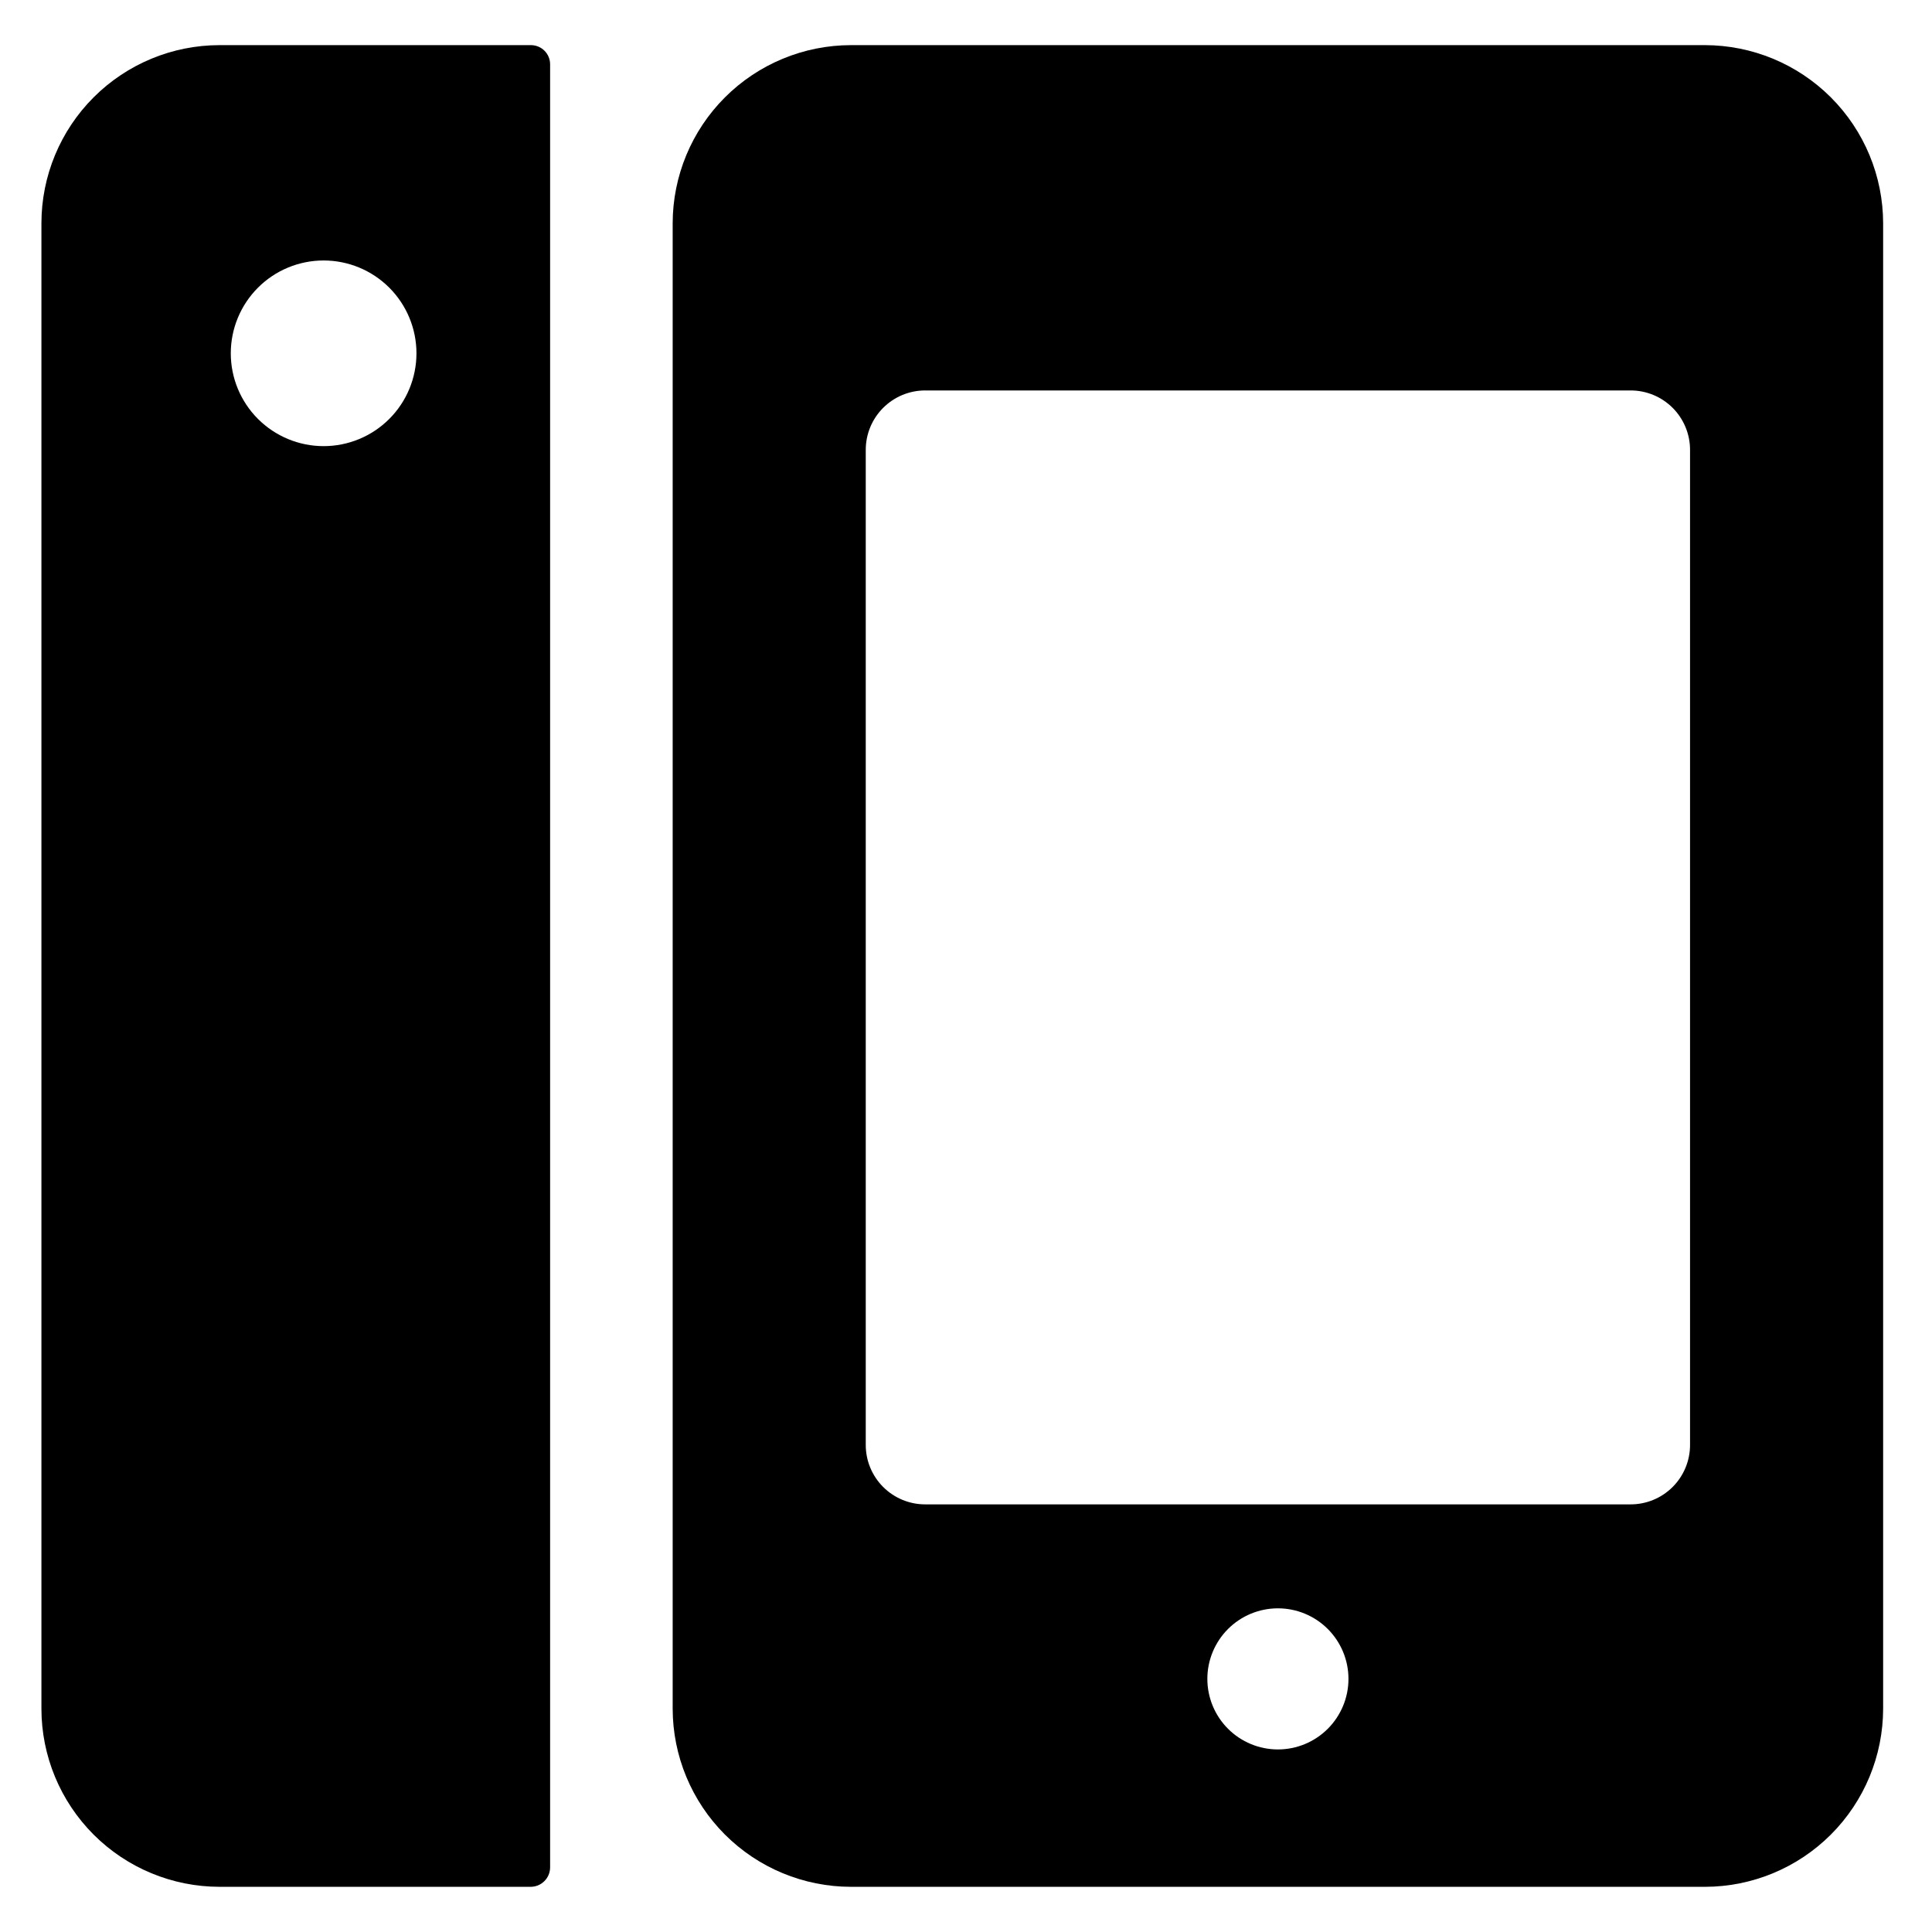
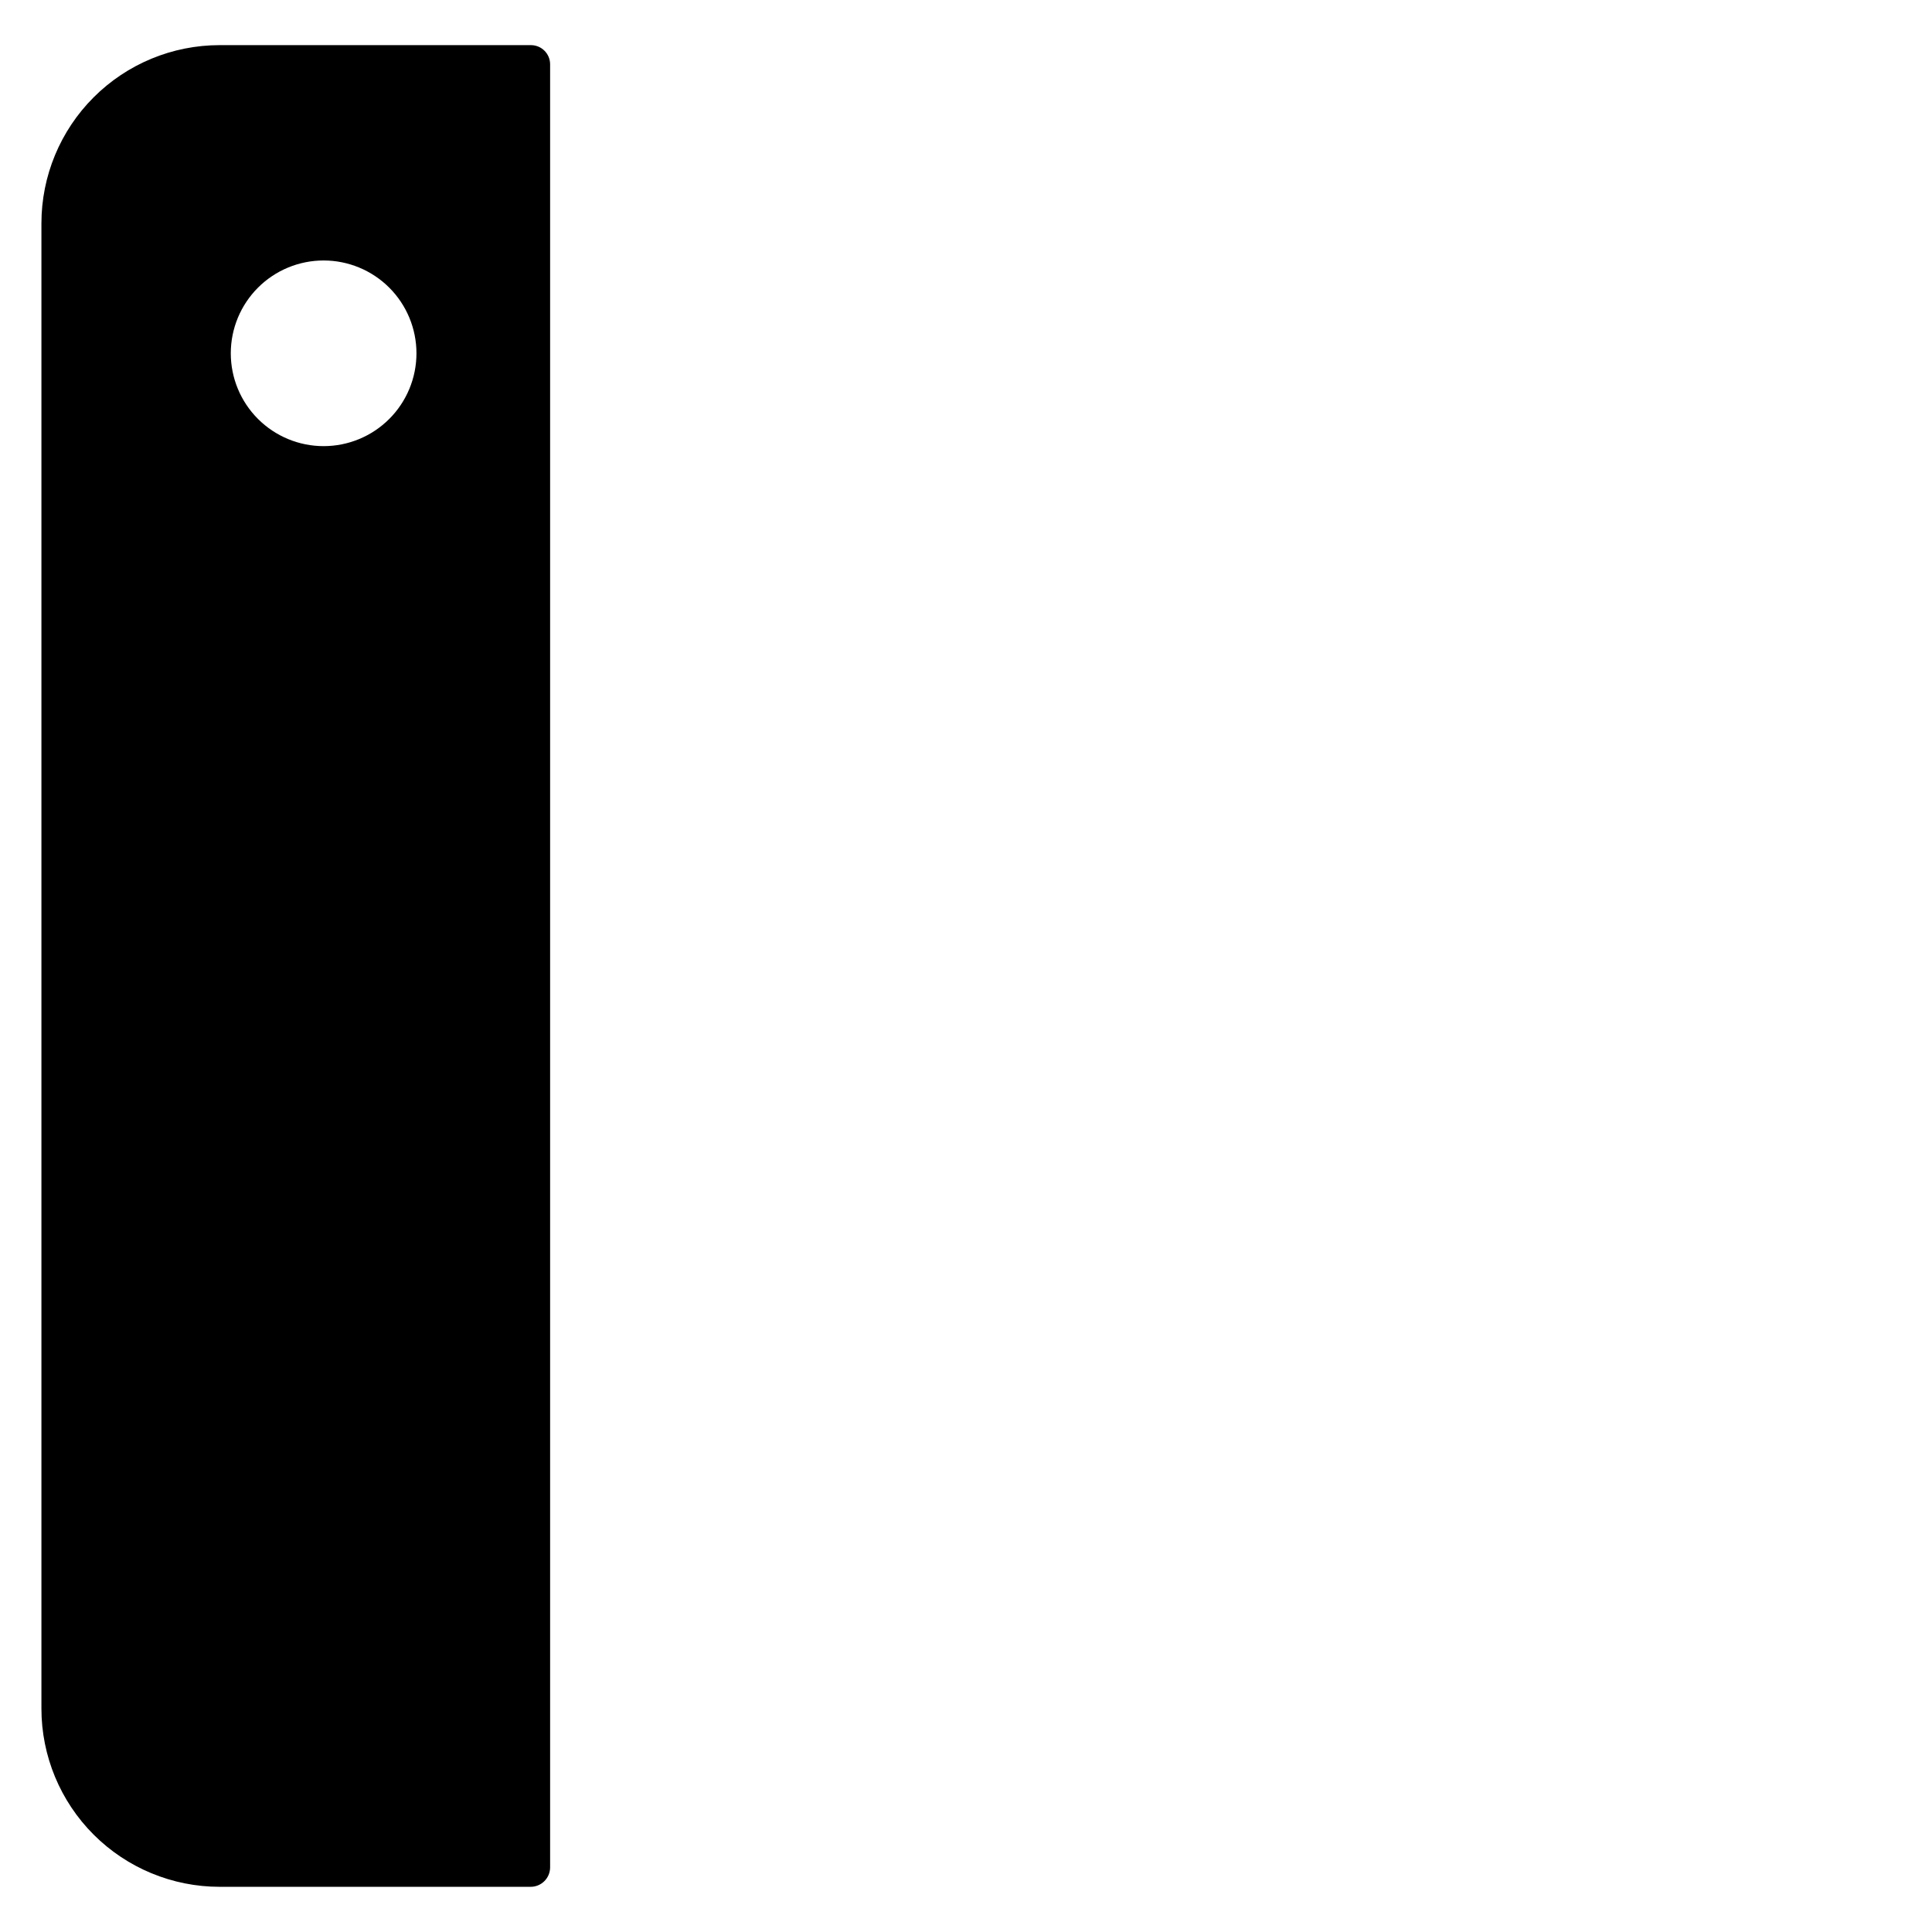
<svg xmlns="http://www.w3.org/2000/svg" fill="#000000" width="800px" height="800px" version="1.1" viewBox="144 144 512 512">
  <g>
-     <path d="m595.82 155.96h-226.32c-12.523 0.016-24.531 4.996-33.387 13.848-8.855 8.855-13.836 20.863-13.848 33.387v393.6c0.012 12.52 4.992 24.527 13.848 33.383 8.855 8.855 20.863 13.836 33.387 13.848h226.32c12.52-0.012 24.527-4.992 33.383-13.848 8.855-8.855 13.836-20.863 13.848-33.383v-393.6c-0.012-12.523-4.992-24.531-13.848-33.387-8.855-8.852-20.863-13.832-33.383-13.848zm-113.16 451.66c-4.961 0-9.715-1.973-13.223-5.477-3.504-3.508-5.477-8.262-5.477-13.223 0-4.957 1.973-9.711 5.477-13.219 3.508-3.508 8.262-5.477 13.223-5.477 4.957 0 9.711 1.969 13.219 5.477 3.508 3.508 5.477 8.262 5.477 13.219 0 4.961-1.969 9.715-5.477 13.223-3.508 3.504-8.262 5.477-13.219 5.477zm109.22-80.688v-0.004c0 4.176-1.66 8.18-4.609 11.133-2.953 2.953-6.957 4.613-11.133 4.613h-186.96c-4.176 0-8.18-1.66-11.133-4.613s-4.613-6.957-4.613-11.133v-263.71c0-4.176 1.66-8.18 4.613-11.133s6.957-4.613 11.133-4.613h186.96c4.176 0 8.18 1.66 11.133 4.613 2.949 2.953 4.609 6.957 4.609 11.133z" />
    <path d="m284.72 155.96h-82.508c-12.527 0-24.543 4.977-33.398 13.836-8.859 8.855-13.836 20.871-13.836 33.398v393.6c0 12.523 4.977 24.539 13.836 33.398 8.855 8.855 20.871 13.832 33.398 13.832h82.41c2.852 0 5.164-2.312 5.164-5.164v-477.8c0.012-2.785-2.223-5.059-5.008-5.098zm-54.957 106.27c-6.523 0-12.781-2.594-17.395-7.207-4.613-4.613-7.207-10.867-7.207-17.395 0-6.523 2.594-12.781 7.207-17.395 4.613-4.613 10.871-7.203 17.395-7.203s12.781 2.59 17.395 7.203c4.613 4.613 7.207 10.871 7.207 17.395 0 6.527-2.594 12.781-7.207 17.395-4.613 4.613-10.871 7.207-17.395 7.207z" />
  </g>
</svg>